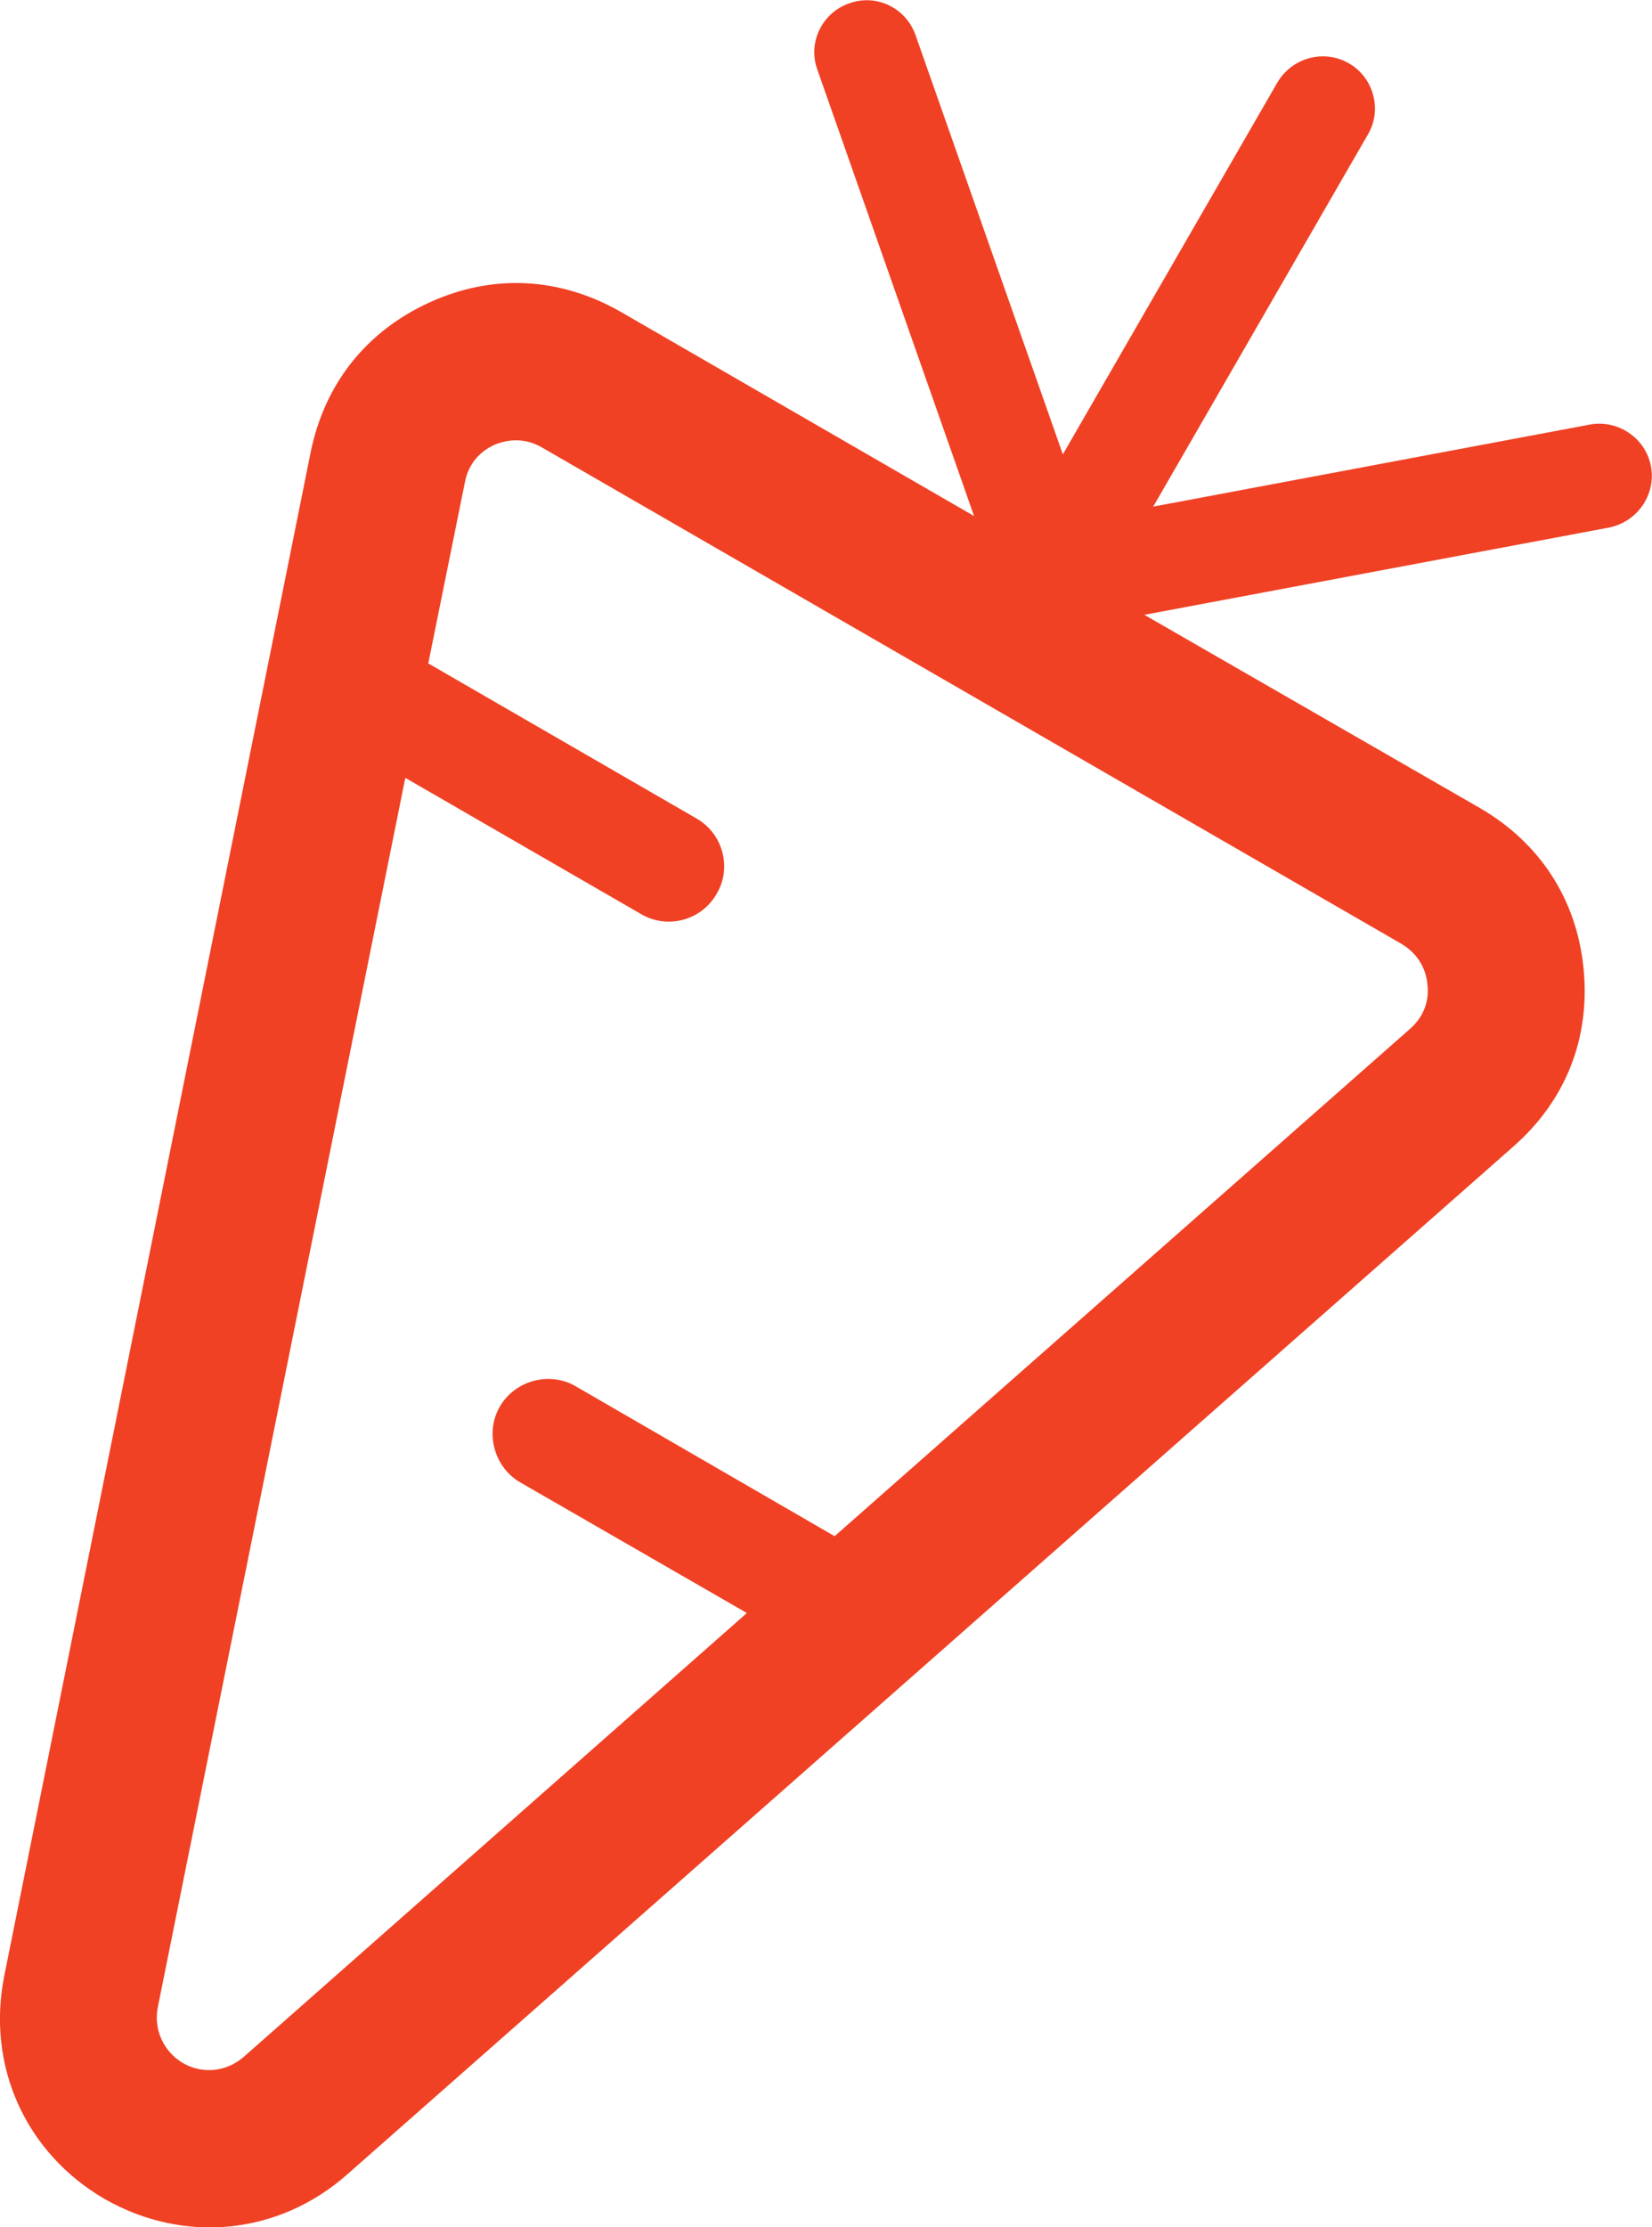
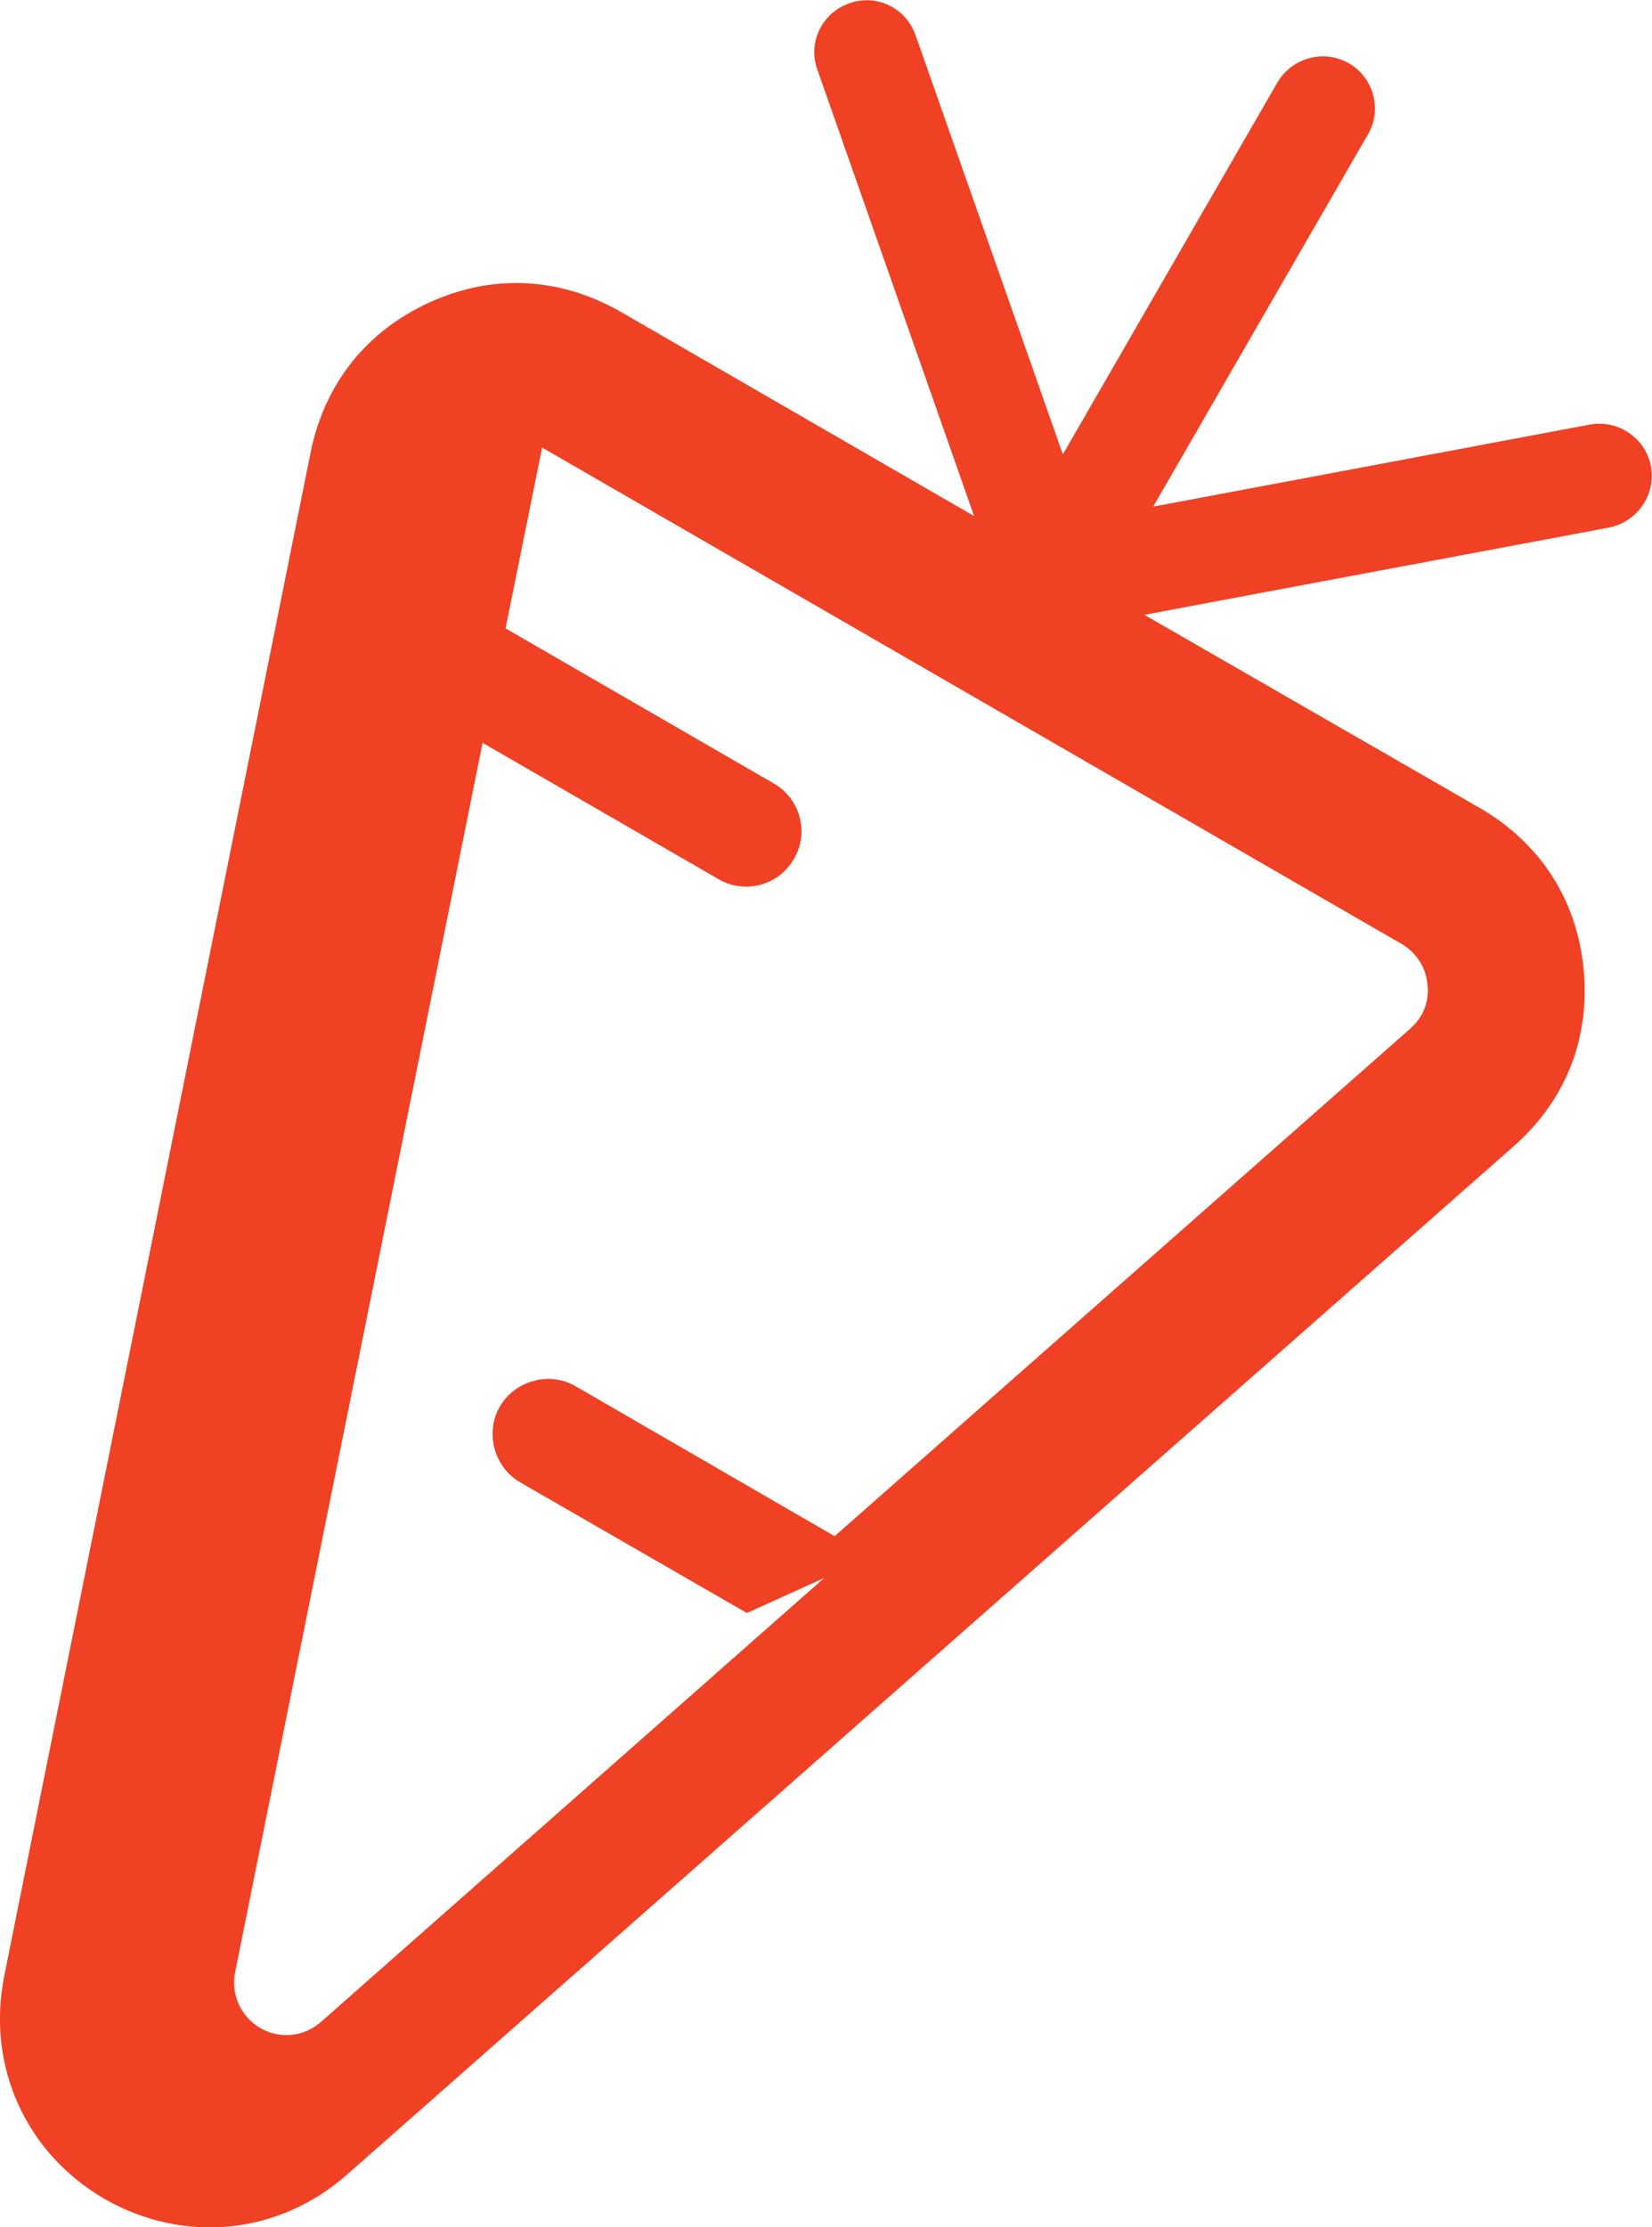
<svg xmlns="http://www.w3.org/2000/svg" xml:space="preserve" width="31.625mm" height="42.611mm" version="1.1" style="shape-rendering:geometricPrecision; text-rendering:geometricPrecision; image-rendering:optimizeQuality; fill-rule:evenodd; clip-rule:evenodd" viewBox="0 0 3163 4261">
  <defs>
    <style type="text/css">
   
    .fil0 {fill:#F04124}
   
  </style>
  </defs>
  <g id="Слой_x0020_1">
-     <path class="fil0" d="M8 3781l587 -2917c27,-131 107,-231 228,-286 121,-55 249,-48 365,18l677 391 -300 -854c-19,-52 9,-109 61,-127 52,-19 109,9 127,61l282 802 411 -712c28,-47 89,-64 137,-36 47,27 64,89 36,136l-411 712 836 -157c54,-10 107,26 117,80 10,54 -26,106 -80,117l-890 167 643 370c115,67 185,175 198,307 13,133 -34,252 -134,340l-2233 1967c-131,116 -313,134 -465,47 -151,-88 -226,-254 -192,-426l0 0zm1422 -695l-434 -250c-50,-29 -68,-95 -39,-145l0 0c29,-50 95,-68 145,-39l496 287 1102 -971c25,-22 37,-52 33,-85 -3,-33 -21,-60 -49,-77l-1646 -950c-29,-17 -61,-18 -92,-5 -30,14 -50,39 -56,72l-70 346 514 297c50,29 68,94 38,144l0 0c-29,51 -94,68 -144,39l-452 -261 -474 2353c-8,42 11,84 48,106 38,22 84,17 117,-12l963 -849 0 0z" />
+     <path class="fil0" d="M8 3781l587 -2917c27,-131 107,-231 228,-286 121,-55 249,-48 365,18l677 391 -300 -854c-19,-52 9,-109 61,-127 52,-19 109,9 127,61l282 802 411 -712c28,-47 89,-64 137,-36 47,27 64,89 36,136l-411 712 836 -157c54,-10 107,26 117,80 10,54 -26,106 -80,117l-890 167 643 370c115,67 185,175 198,307 13,133 -34,252 -134,340l-2233 1967c-131,116 -313,134 -465,47 -151,-88 -226,-254 -192,-426l0 0zm1422 -695l-434 -250c-50,-29 -68,-95 -39,-145l0 0c29,-50 95,-68 145,-39l496 287 1102 -971c25,-22 37,-52 33,-85 -3,-33 -21,-60 -49,-77l-1646 -950l-70 346 514 297c50,29 68,94 38,144l0 0c-29,51 -94,68 -144,39l-452 -261 -474 2353c-8,42 11,84 48,106 38,22 84,17 117,-12l963 -849 0 0z" />
  </g>
</svg>